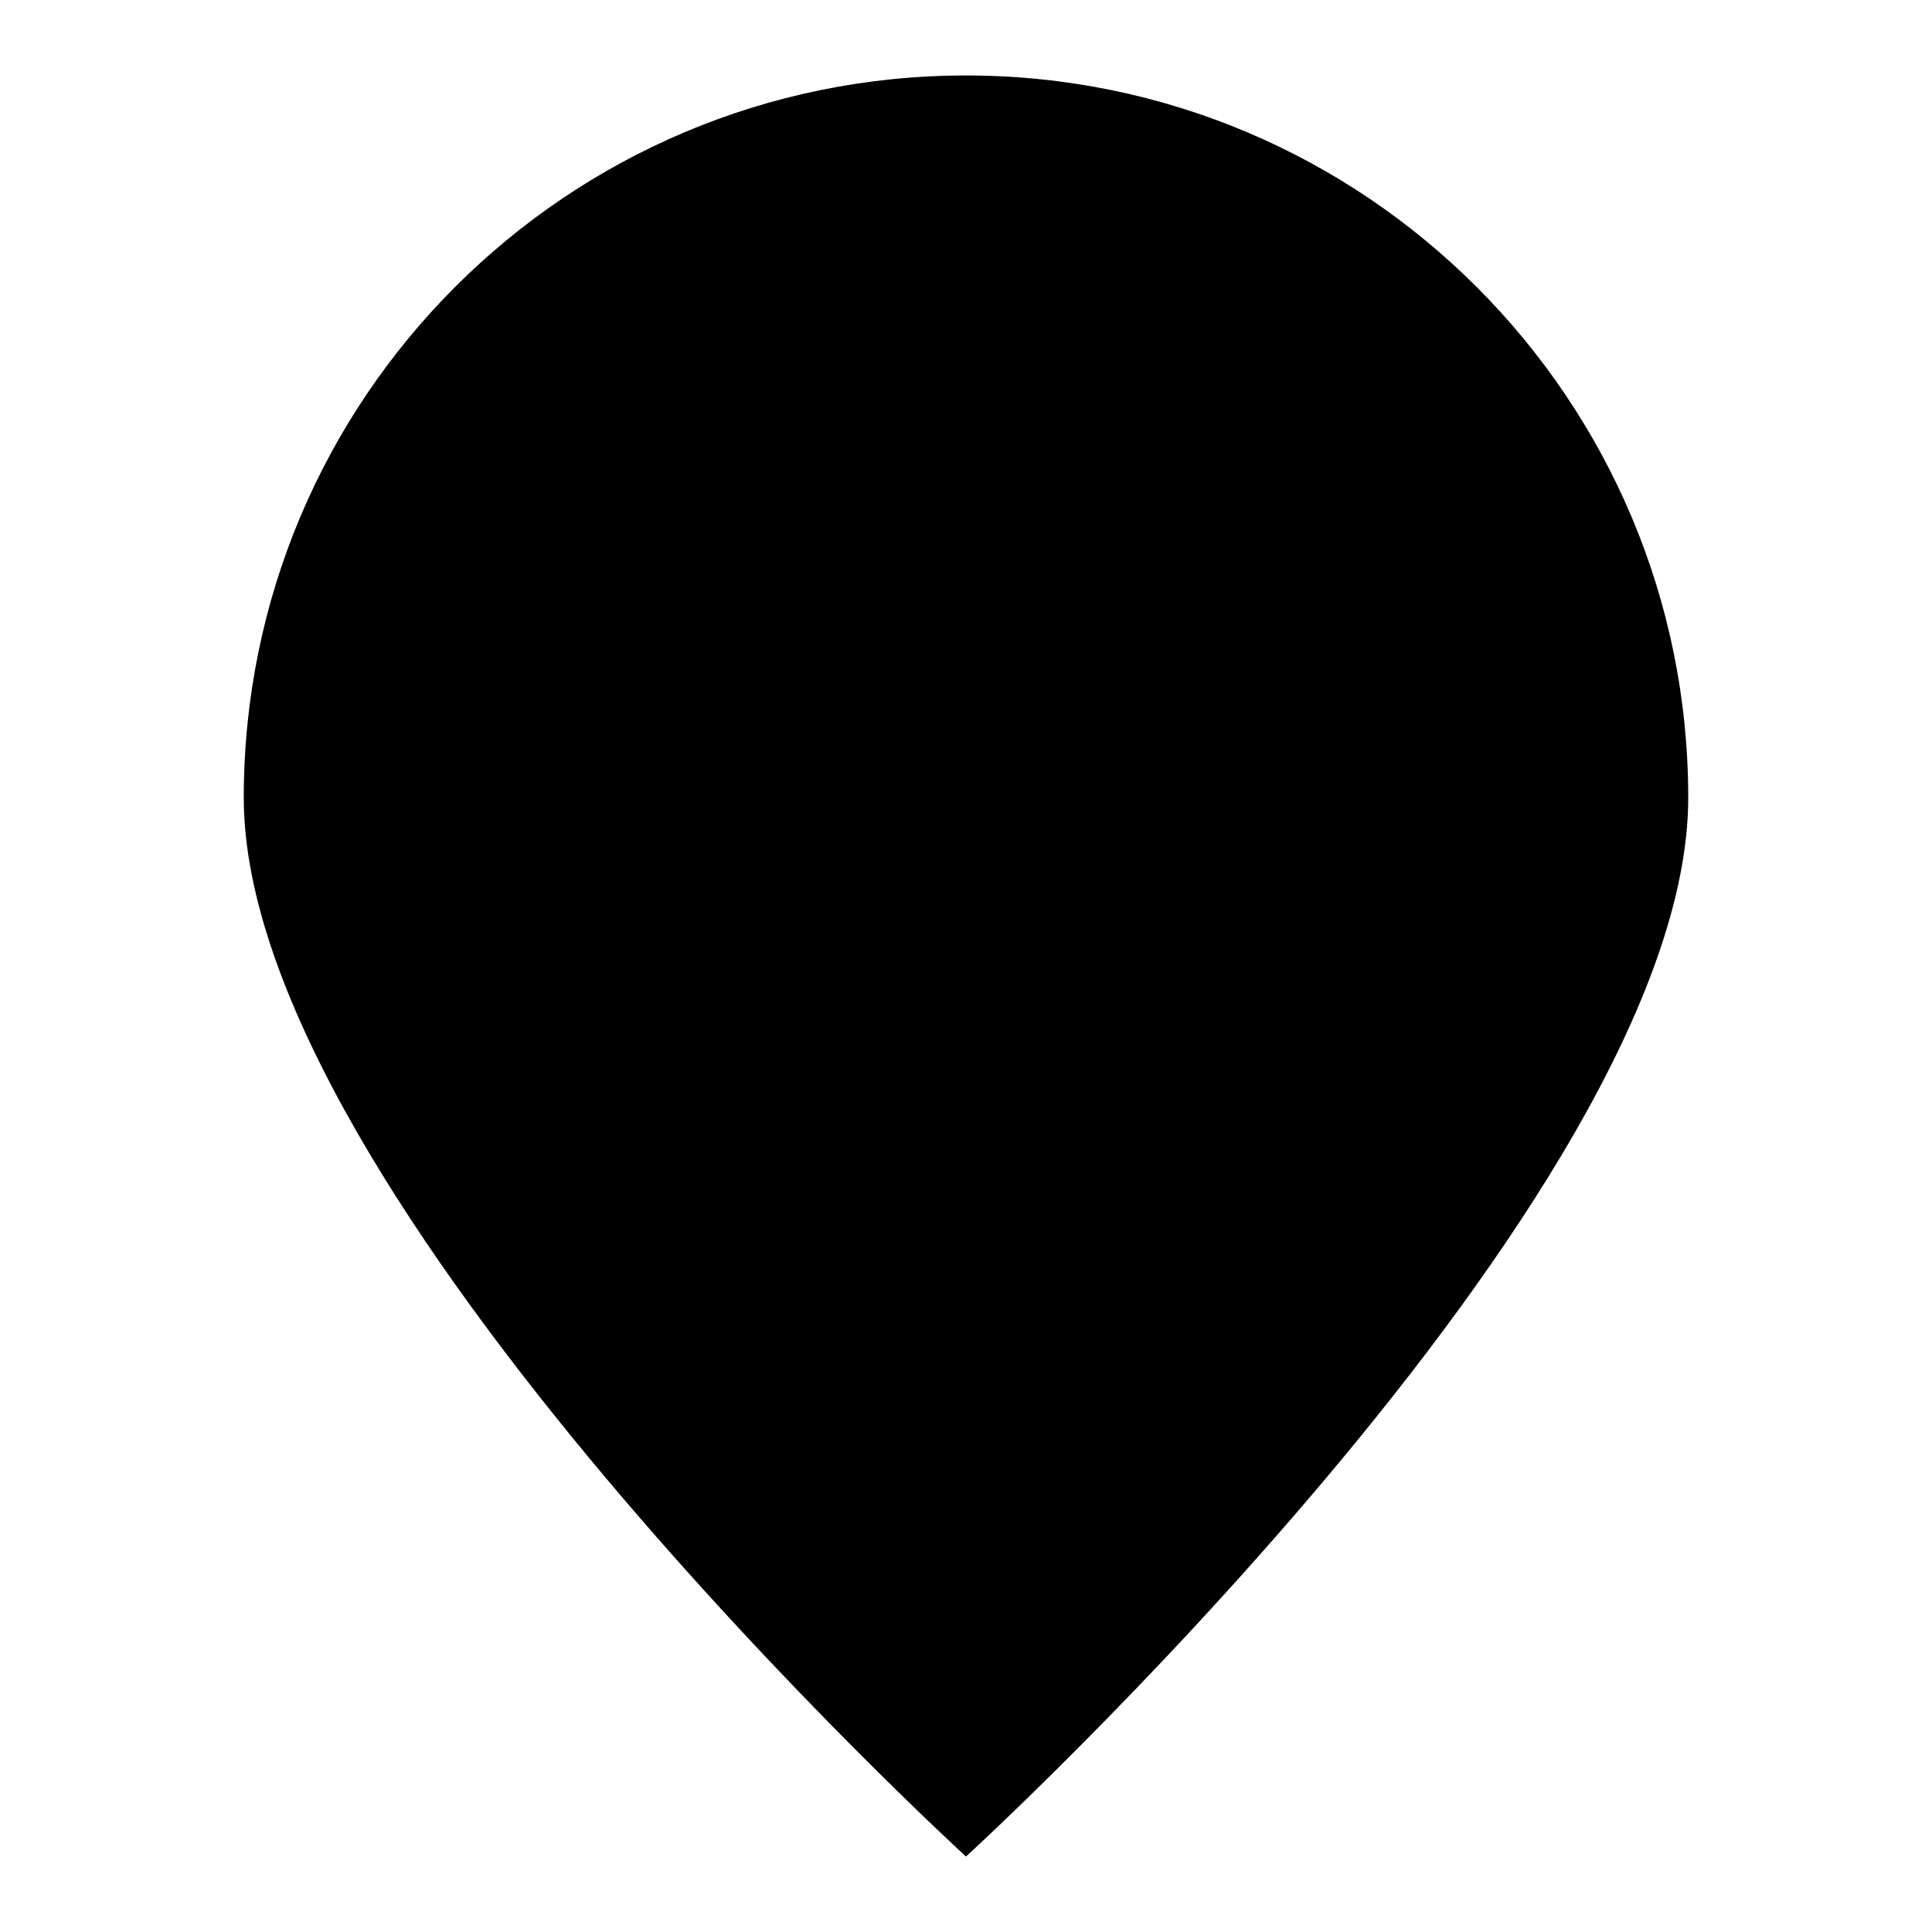
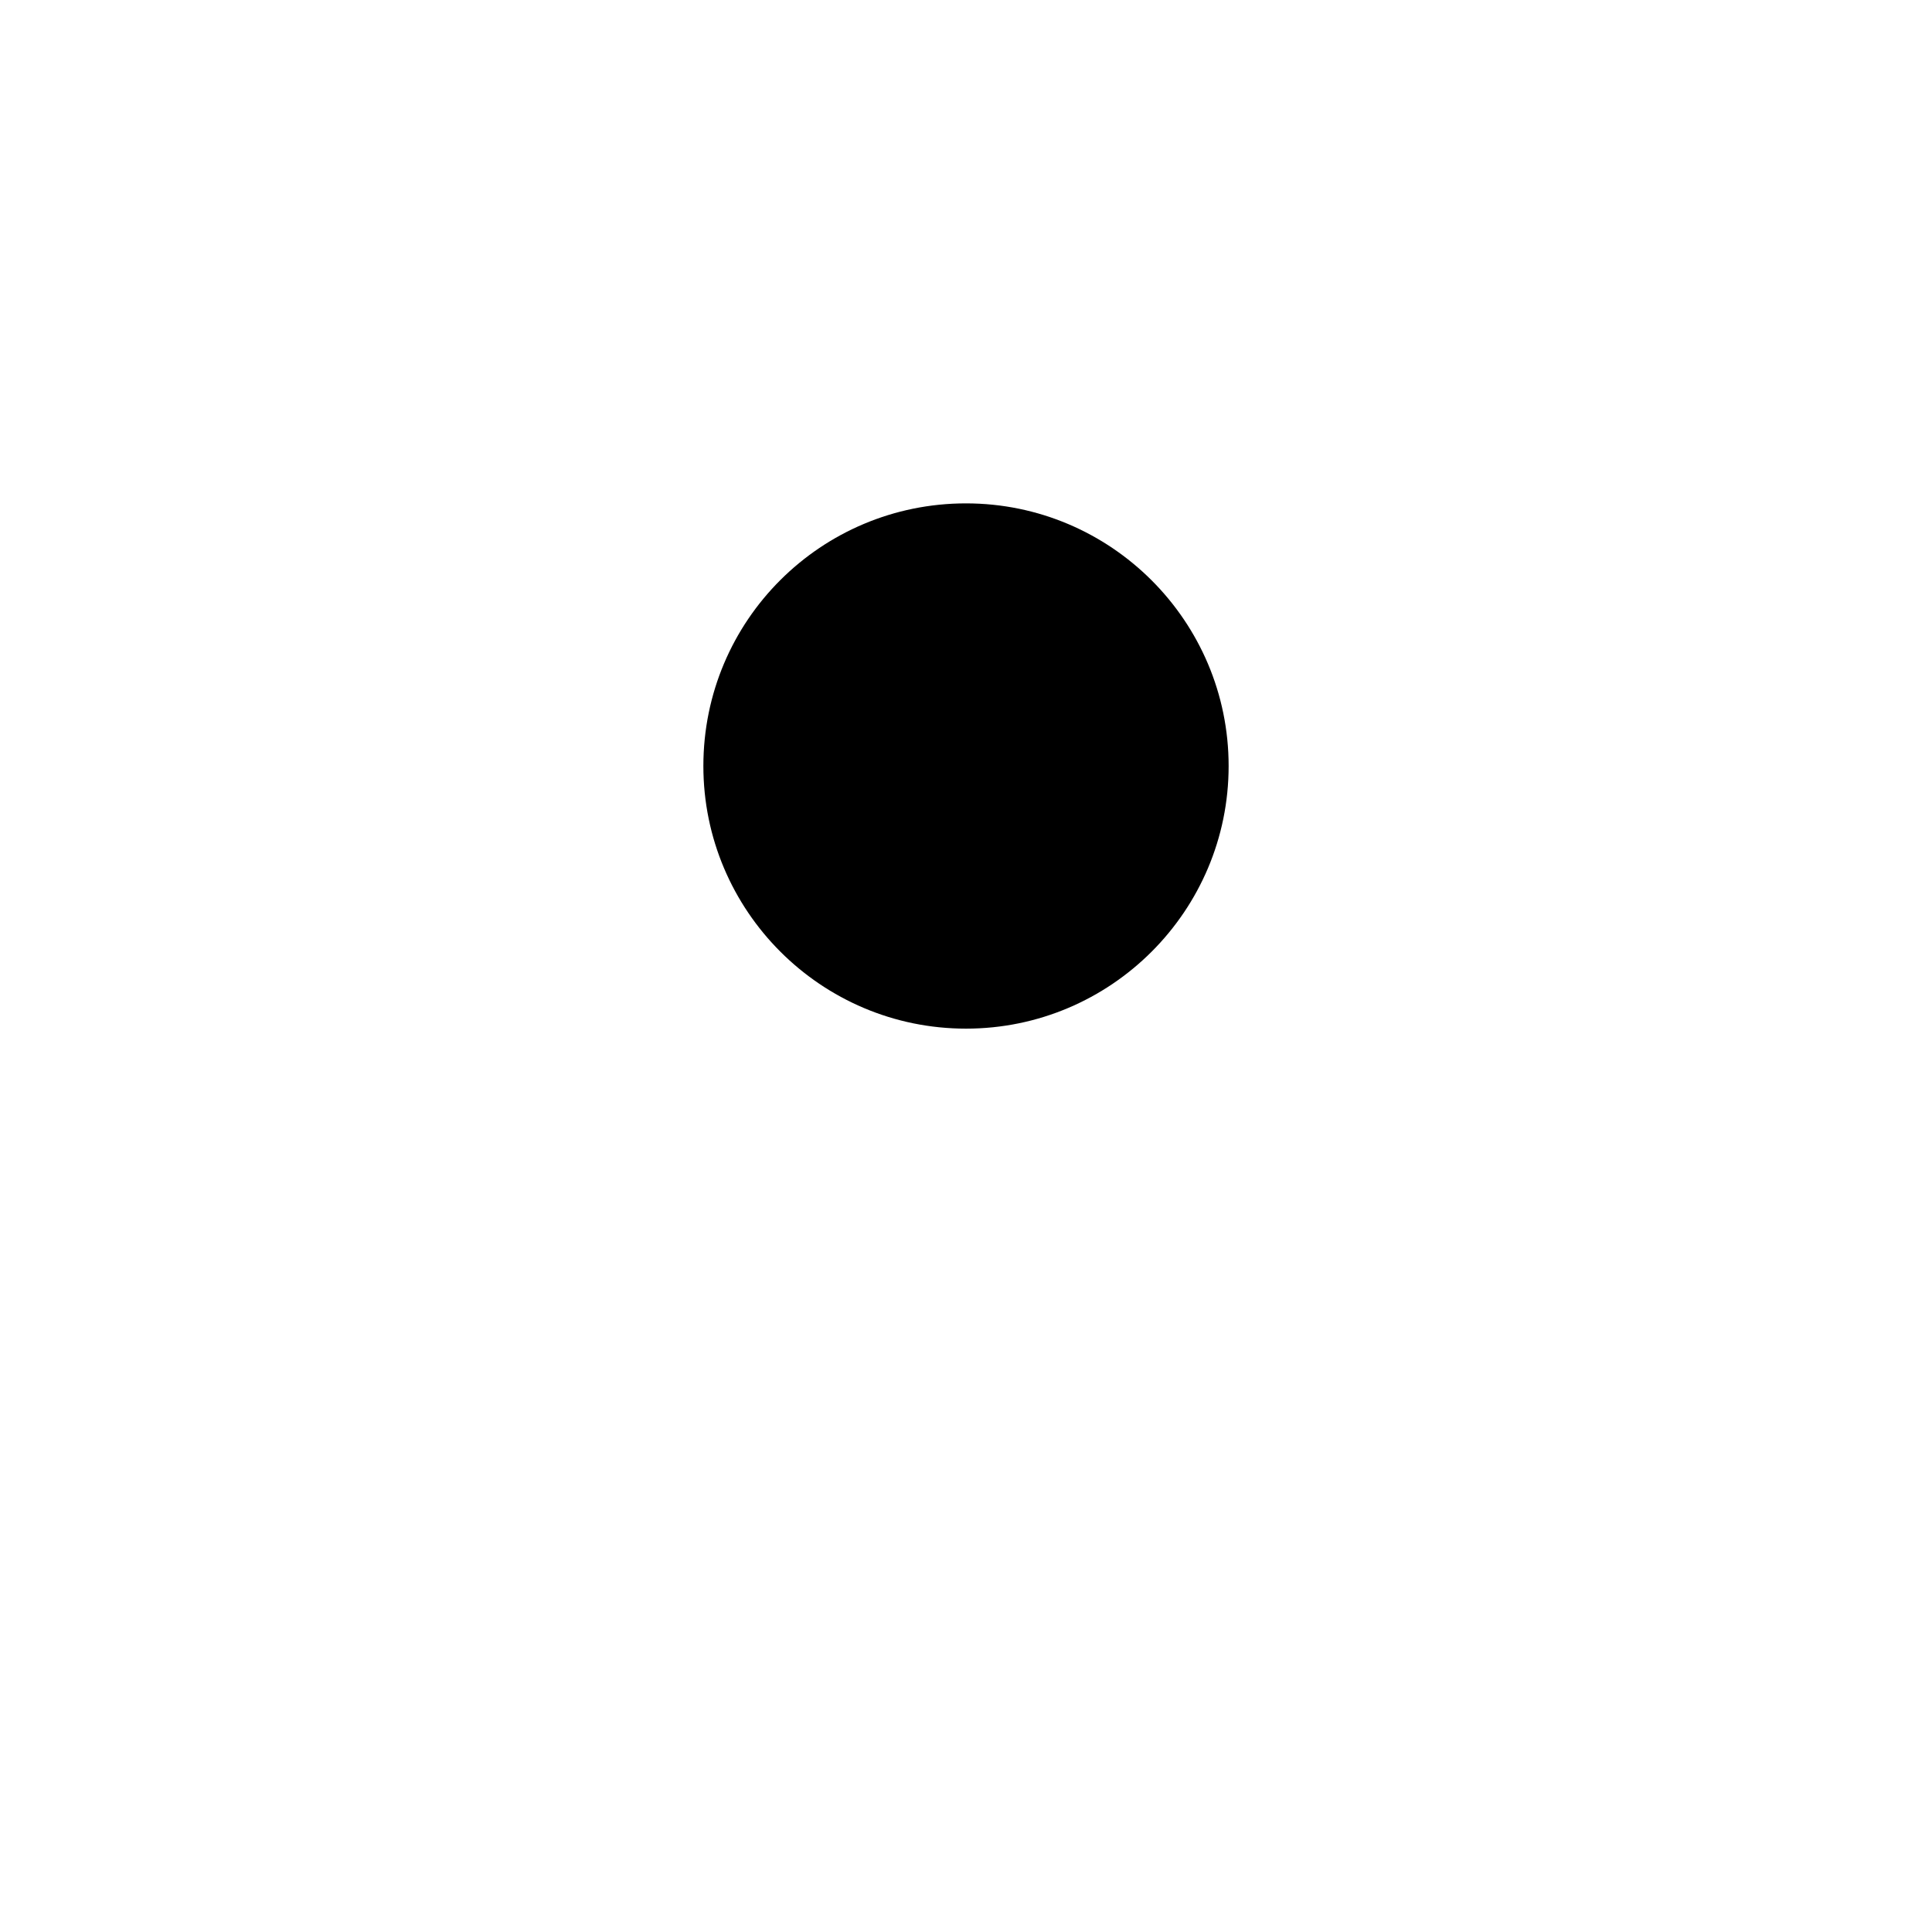
<svg xmlns="http://www.w3.org/2000/svg" version="1.1" x="0px" y="0px" viewBox="0 0 256 256" enable-background="new 0 0 256 256" xml:space="preserve">
  <g>
    <g>
-       <path fill="#000000" d="M223.7,105.7C223.7,158.6,128,246,128,246s-95.7-87.4-95.7-140.3C32.3,52.8,75.1,10,128,10C180.9,10,223.7,52.9,223.7,105.7z" />
      <path fill="#000000" d="M93.2,101.5c0,19.2,15.6,34.8,34.8,34.8s34.8-15.6,34.8-34.8S147.2,66.7,128,66.7C108.8,66.7,93.2,82.2,93.2,101.5L93.2,101.5z" />
    </g>
  </g>
</svg>